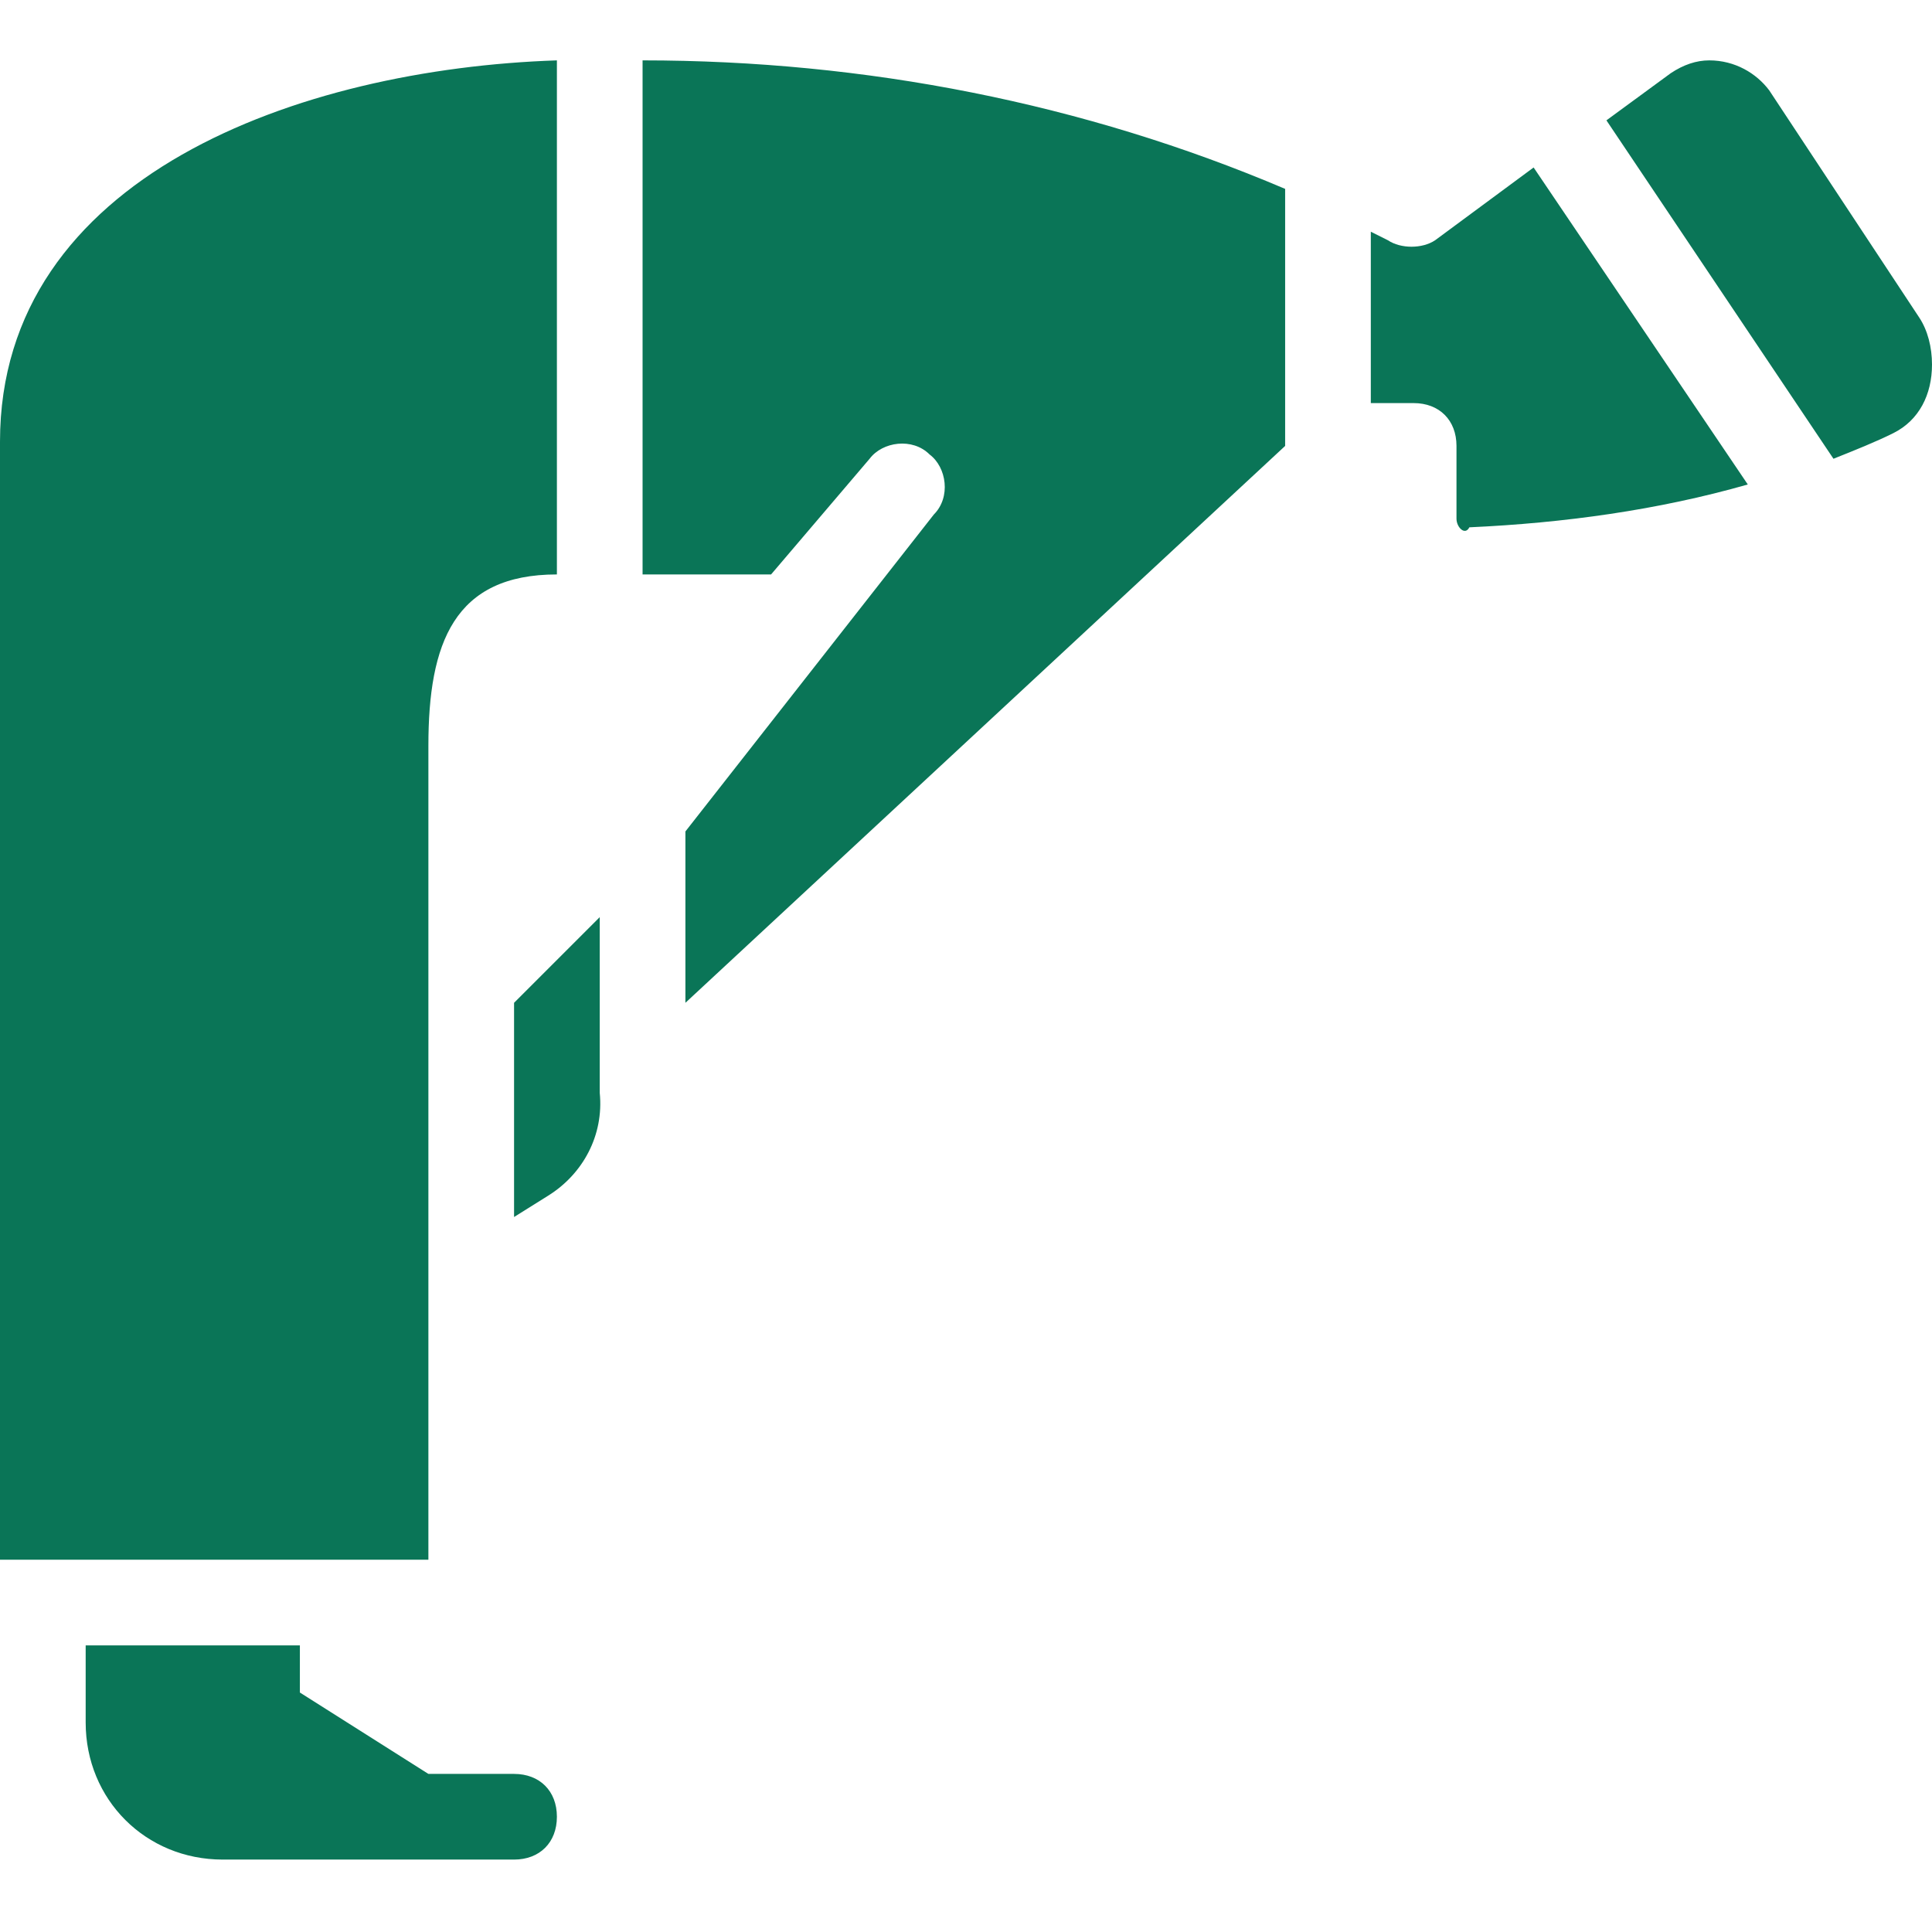
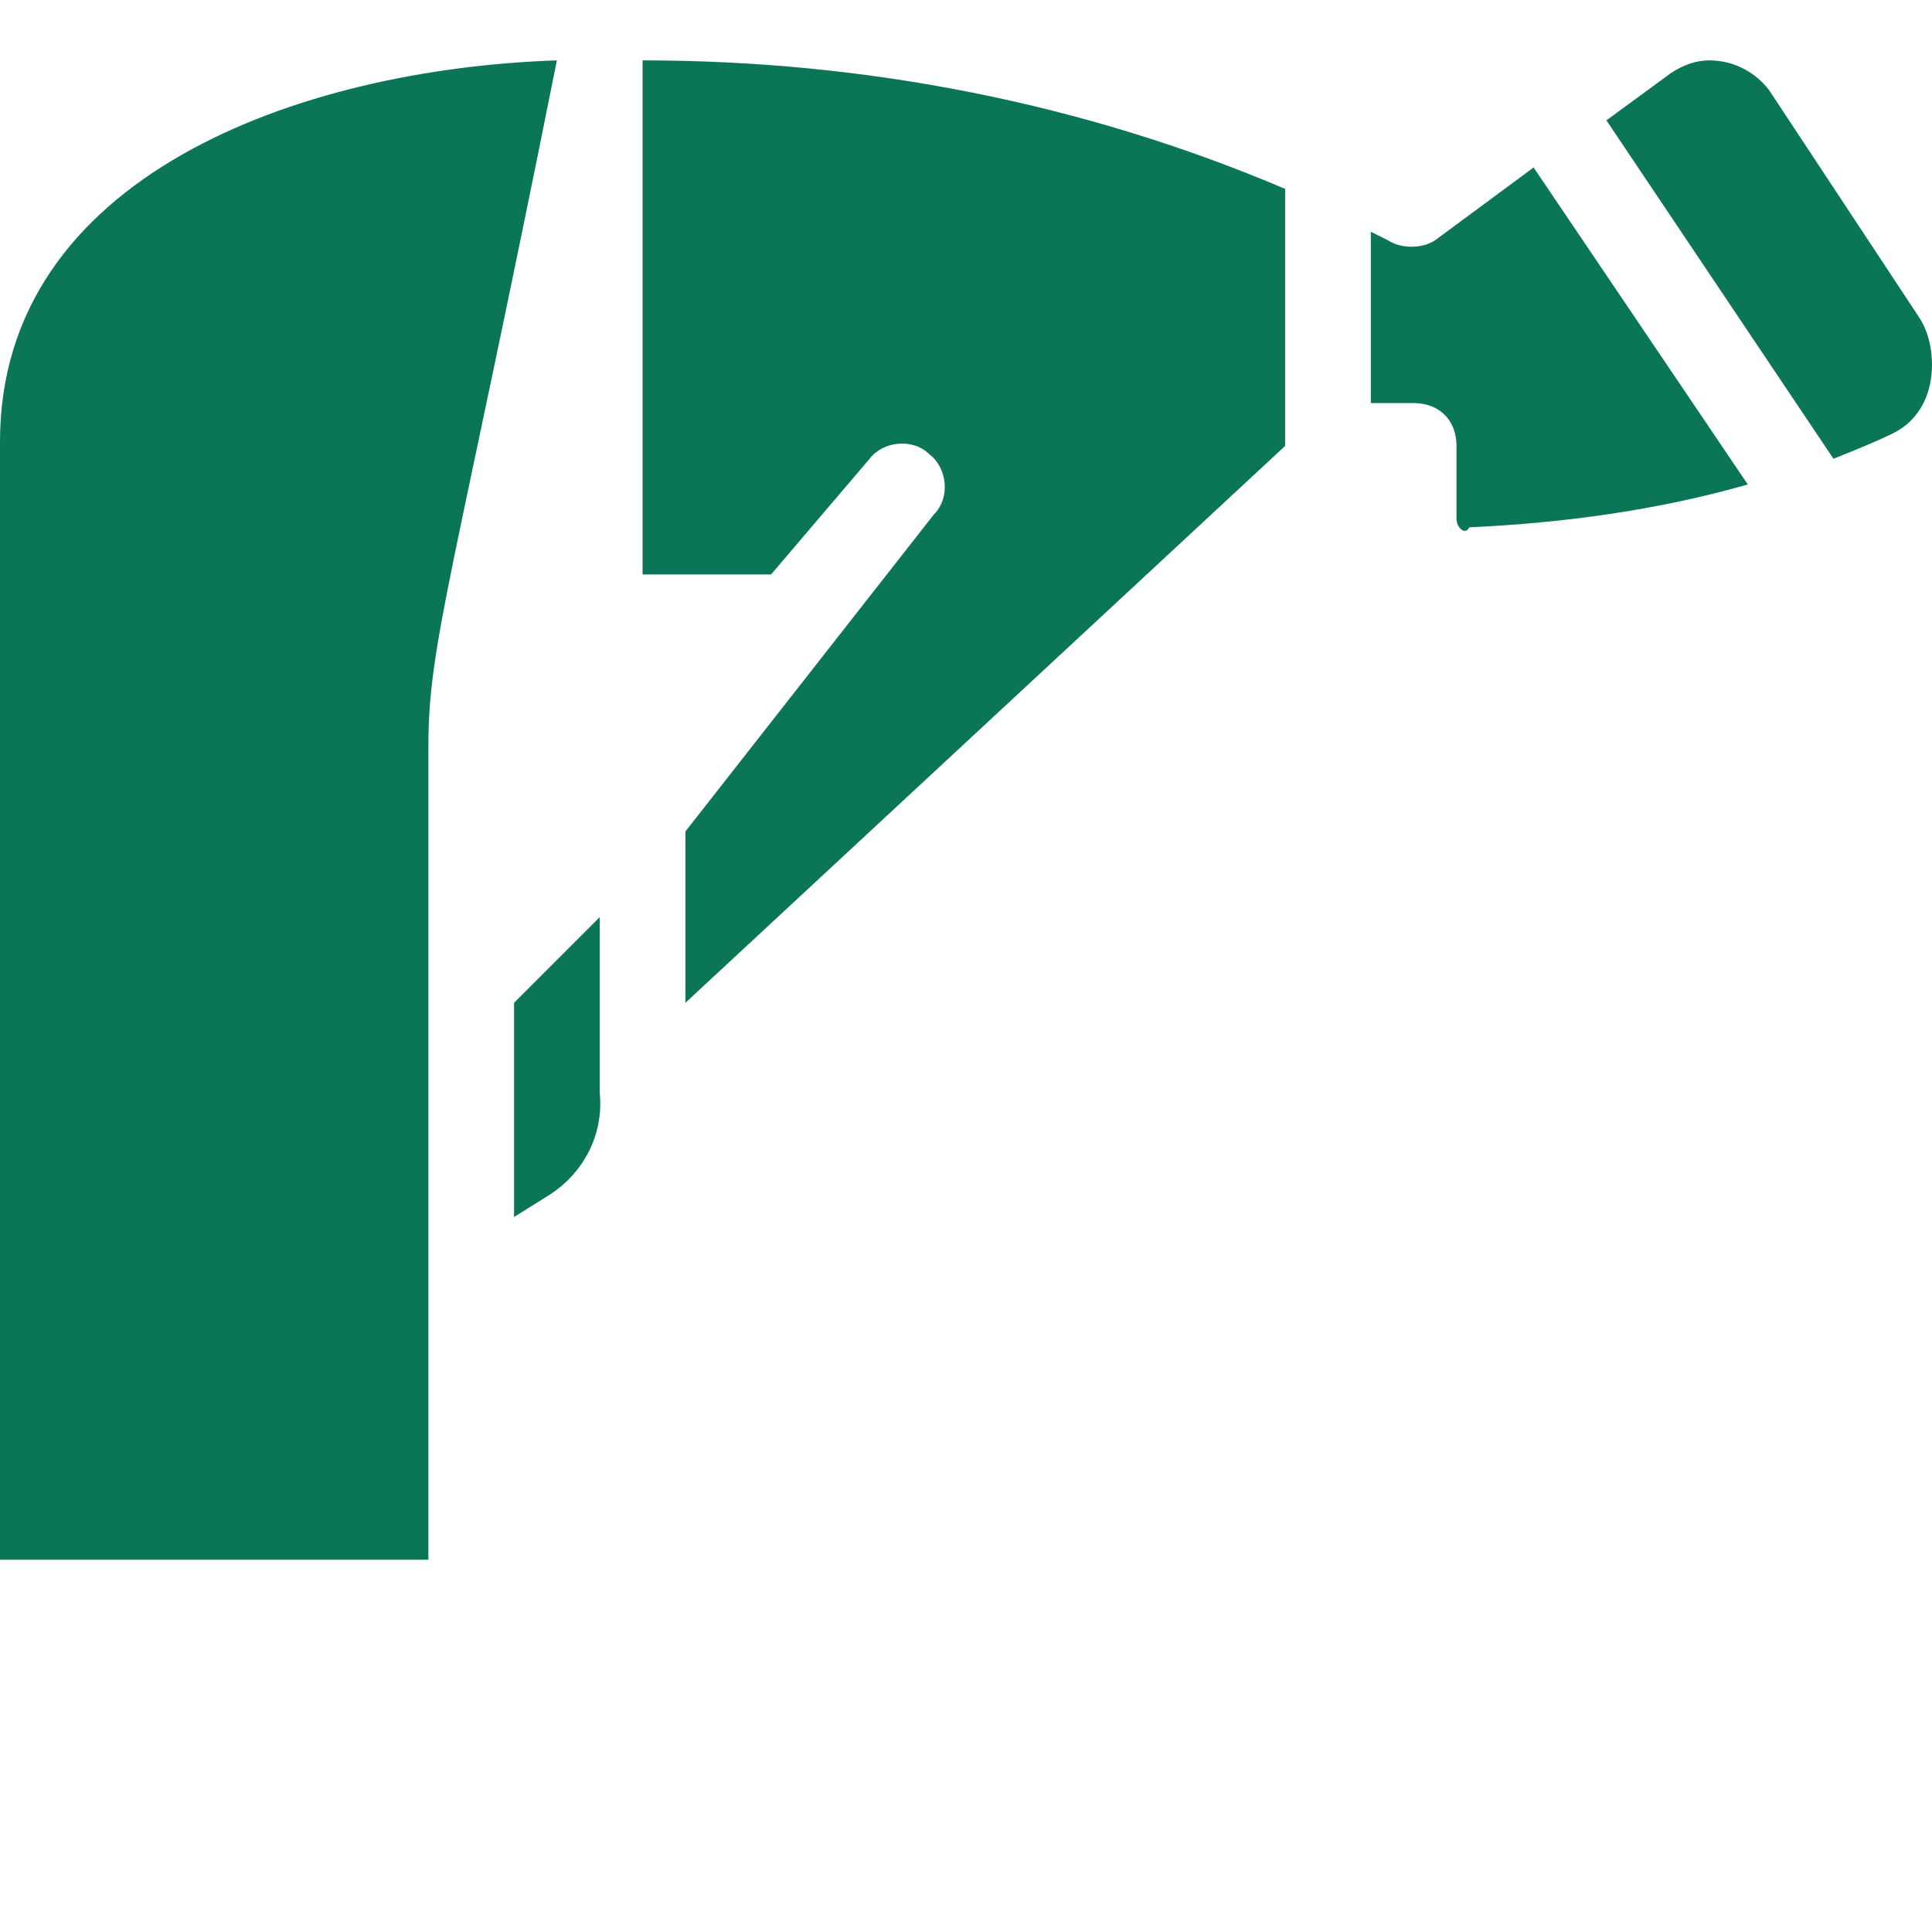
<svg xmlns="http://www.w3.org/2000/svg" width="64" height="64" viewBox="0 0 64 64" fill="none">
-   <path d="M17.029 58.763H14.191L9.934 56.067V54.506H2.838V57.06C2.838 59.614 4.825 61.601 7.379 61.601H17.029C17.881 61.601 18.448 61.034 18.448 60.182C18.448 59.331 17.881 58.763 17.029 58.763Z" fill="#0A7557" />
-   <path d="M18.448 2V19.029C15.042 19.029 14.191 21.299 14.191 24.705C14.191 30.098 14.191 51.667 14.191 51.667H0C0 51.667 0 17.61 0 14.63C0 5.831 9.933 2.284 18.448 2ZM18.164 39.605L17.029 40.315V33.219L19.867 30.381V36.2C20.009 37.619 19.299 38.896 18.164 39.605ZM42.572 14.772L22.705 33.219V27.543L30.936 17.042C31.503 16.474 31.361 15.481 30.794 15.055C30.226 14.488 29.233 14.63 28.807 15.197L25.543 19.029C24.124 19.029 26.962 19.029 26.962 19.029H21.286V2C28.665 2 35.902 3.419 42.572 6.257V14.772ZM48.248 17.184V14.772C48.248 13.92 47.681 13.353 46.829 13.353H45.41V7.676L45.978 7.96C46.404 8.244 47.113 8.244 47.539 7.96L50.803 5.548L57.898 16.049C54.918 16.9 51.796 17.326 48.674 17.468C48.532 17.752 48.248 17.468 48.248 17.184ZM62.723 14.346C62.155 14.63 61.446 14.914 60.736 15.197L53.215 3.987L55.344 2.426C55.769 2.142 56.195 2 56.621 2C57.472 2 58.182 2.426 58.608 2.993L63.574 10.514C63.858 10.94 64 11.508 64 12.075C64 13.069 63.574 13.92 62.723 14.346Z" fill="#0A7557" />
+   <path d="M18.448 2C15.042 19.029 14.191 21.299 14.191 24.705C14.191 30.098 14.191 51.667 14.191 51.667H0C0 51.667 0 17.61 0 14.63C0 5.831 9.933 2.284 18.448 2ZM18.164 39.605L17.029 40.315V33.219L19.867 30.381V36.2C20.009 37.619 19.299 38.896 18.164 39.605ZM42.572 14.772L22.705 33.219V27.543L30.936 17.042C31.503 16.474 31.361 15.481 30.794 15.055C30.226 14.488 29.233 14.63 28.807 15.197L25.543 19.029C24.124 19.029 26.962 19.029 26.962 19.029H21.286V2C28.665 2 35.902 3.419 42.572 6.257V14.772ZM48.248 17.184V14.772C48.248 13.92 47.681 13.353 46.829 13.353H45.41V7.676L45.978 7.96C46.404 8.244 47.113 8.244 47.539 7.96L50.803 5.548L57.898 16.049C54.918 16.9 51.796 17.326 48.674 17.468C48.532 17.752 48.248 17.468 48.248 17.184ZM62.723 14.346C62.155 14.63 61.446 14.914 60.736 15.197L53.215 3.987L55.344 2.426C55.769 2.142 56.195 2 56.621 2C57.472 2 58.182 2.426 58.608 2.993L63.574 10.514C63.858 10.94 64 11.508 64 12.075C64 13.069 63.574 13.92 62.723 14.346Z" fill="#0A7557" />
</svg>